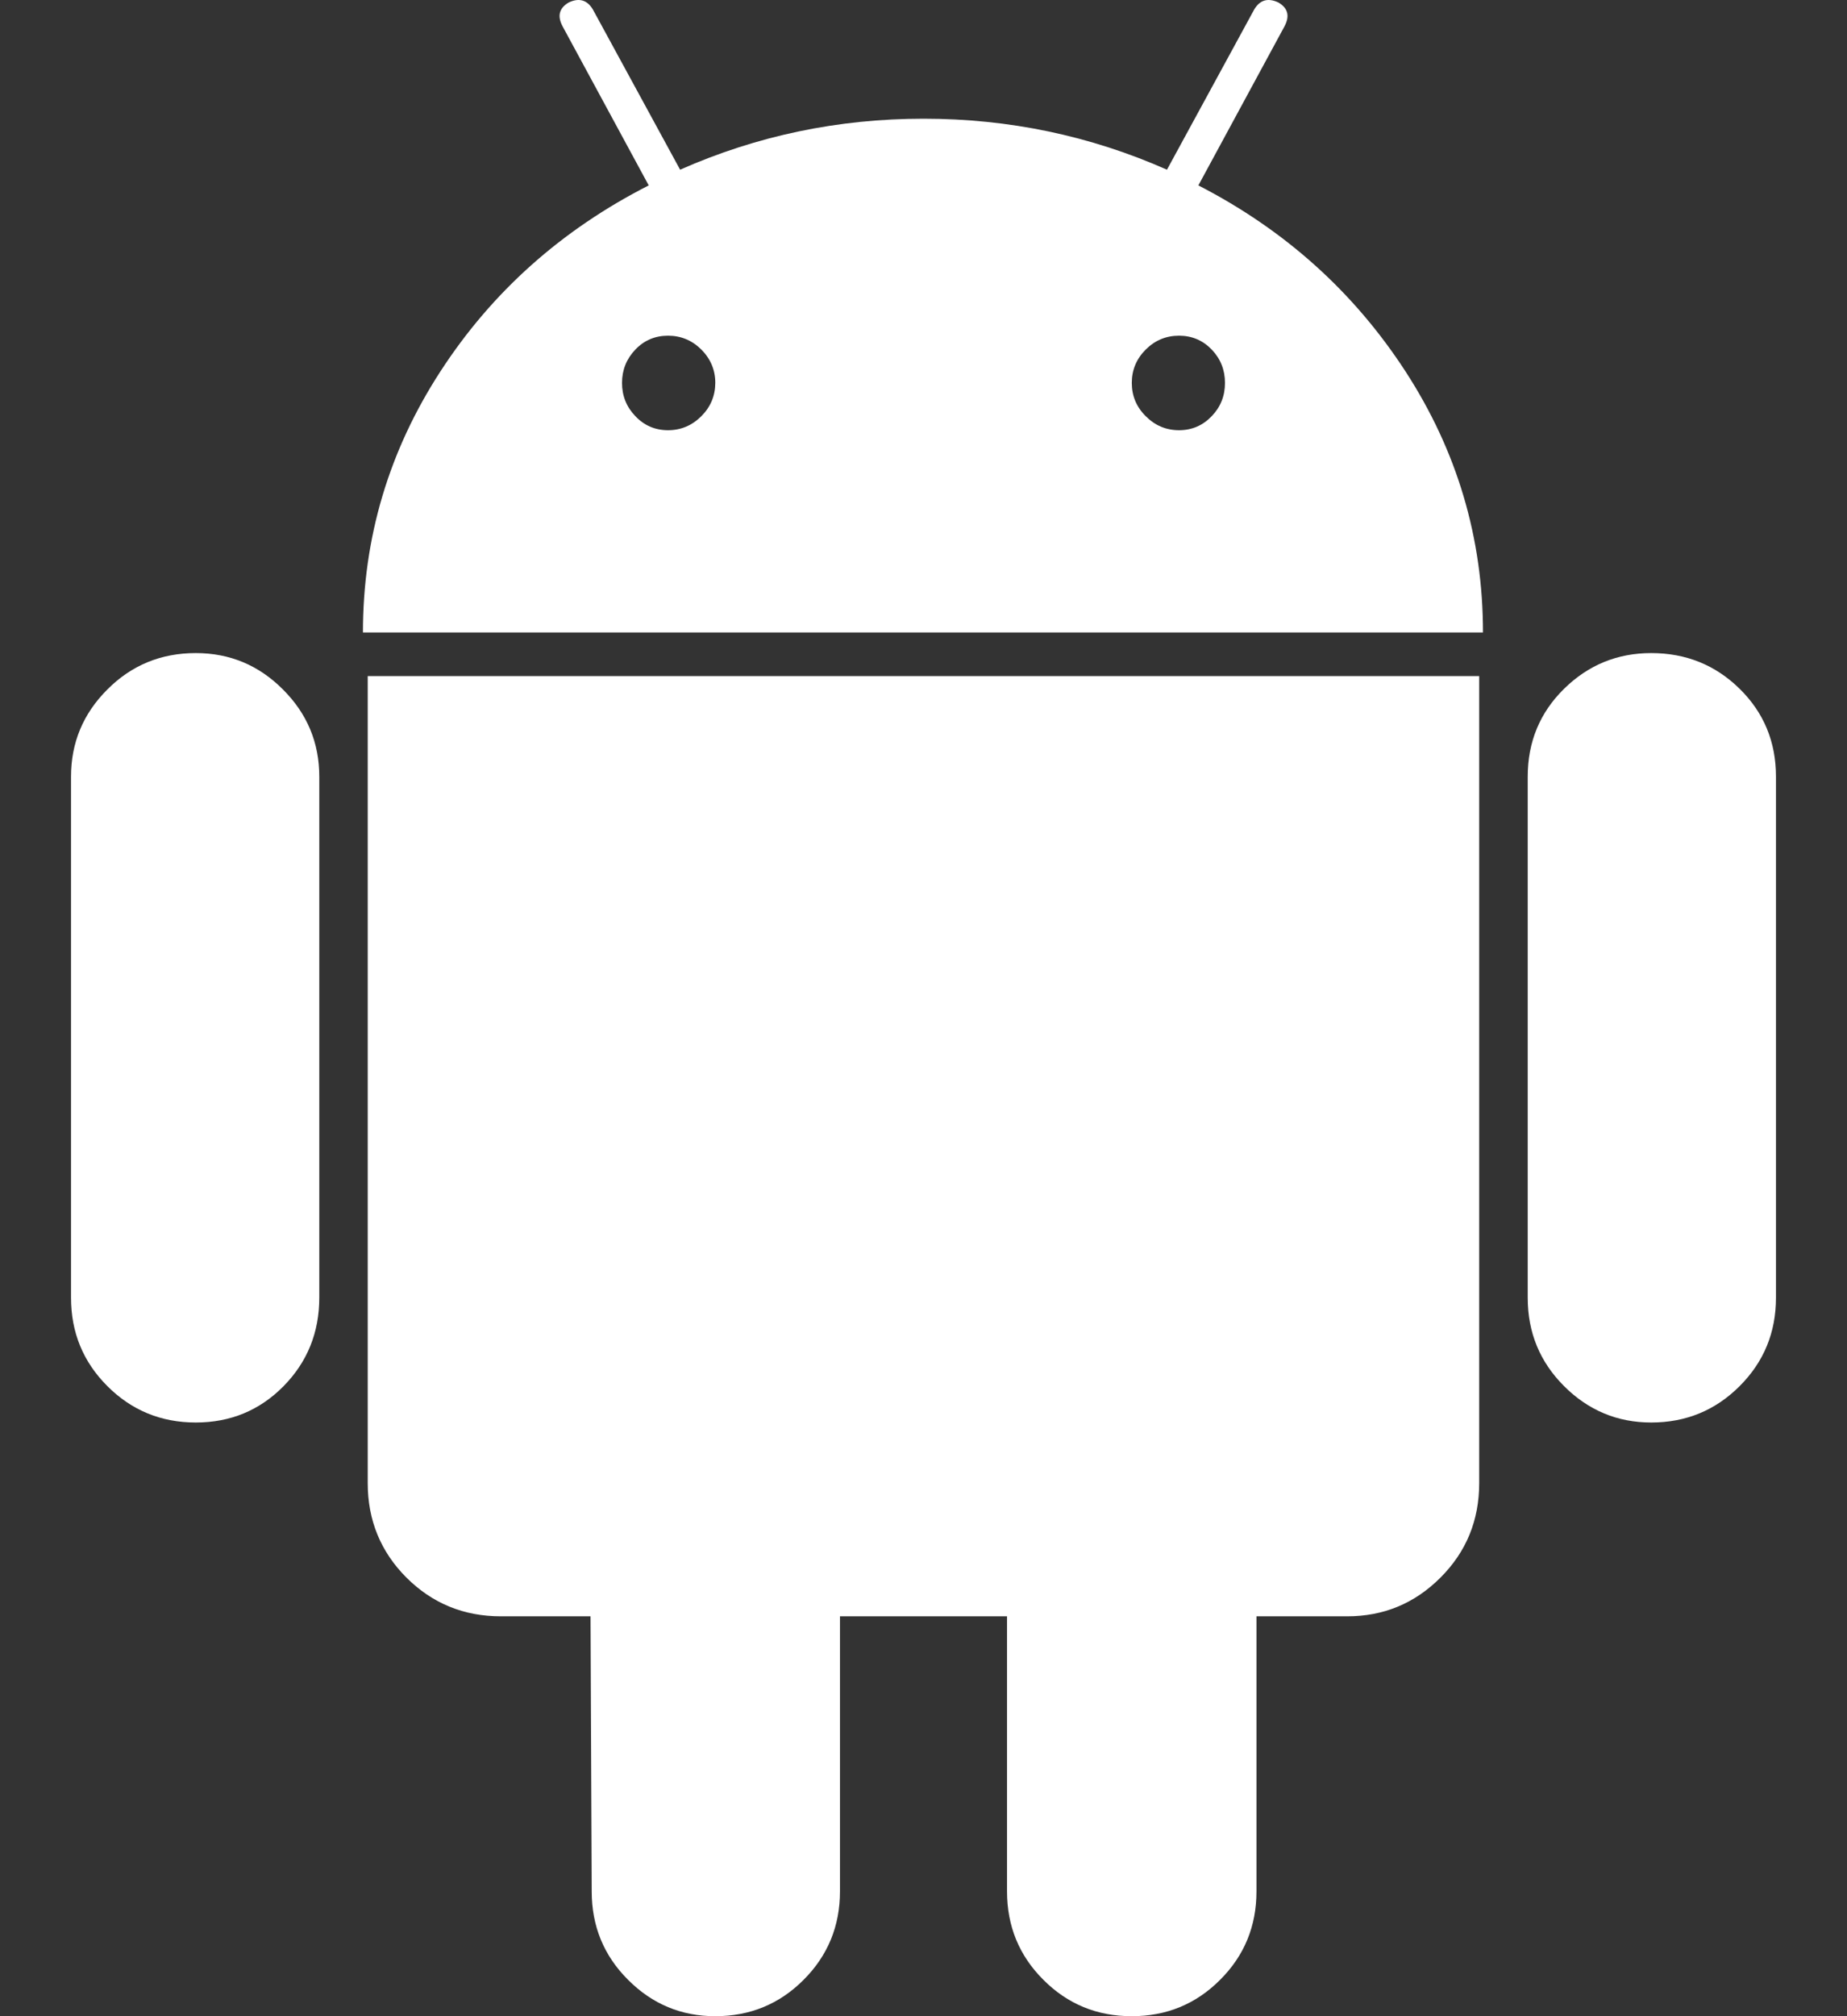
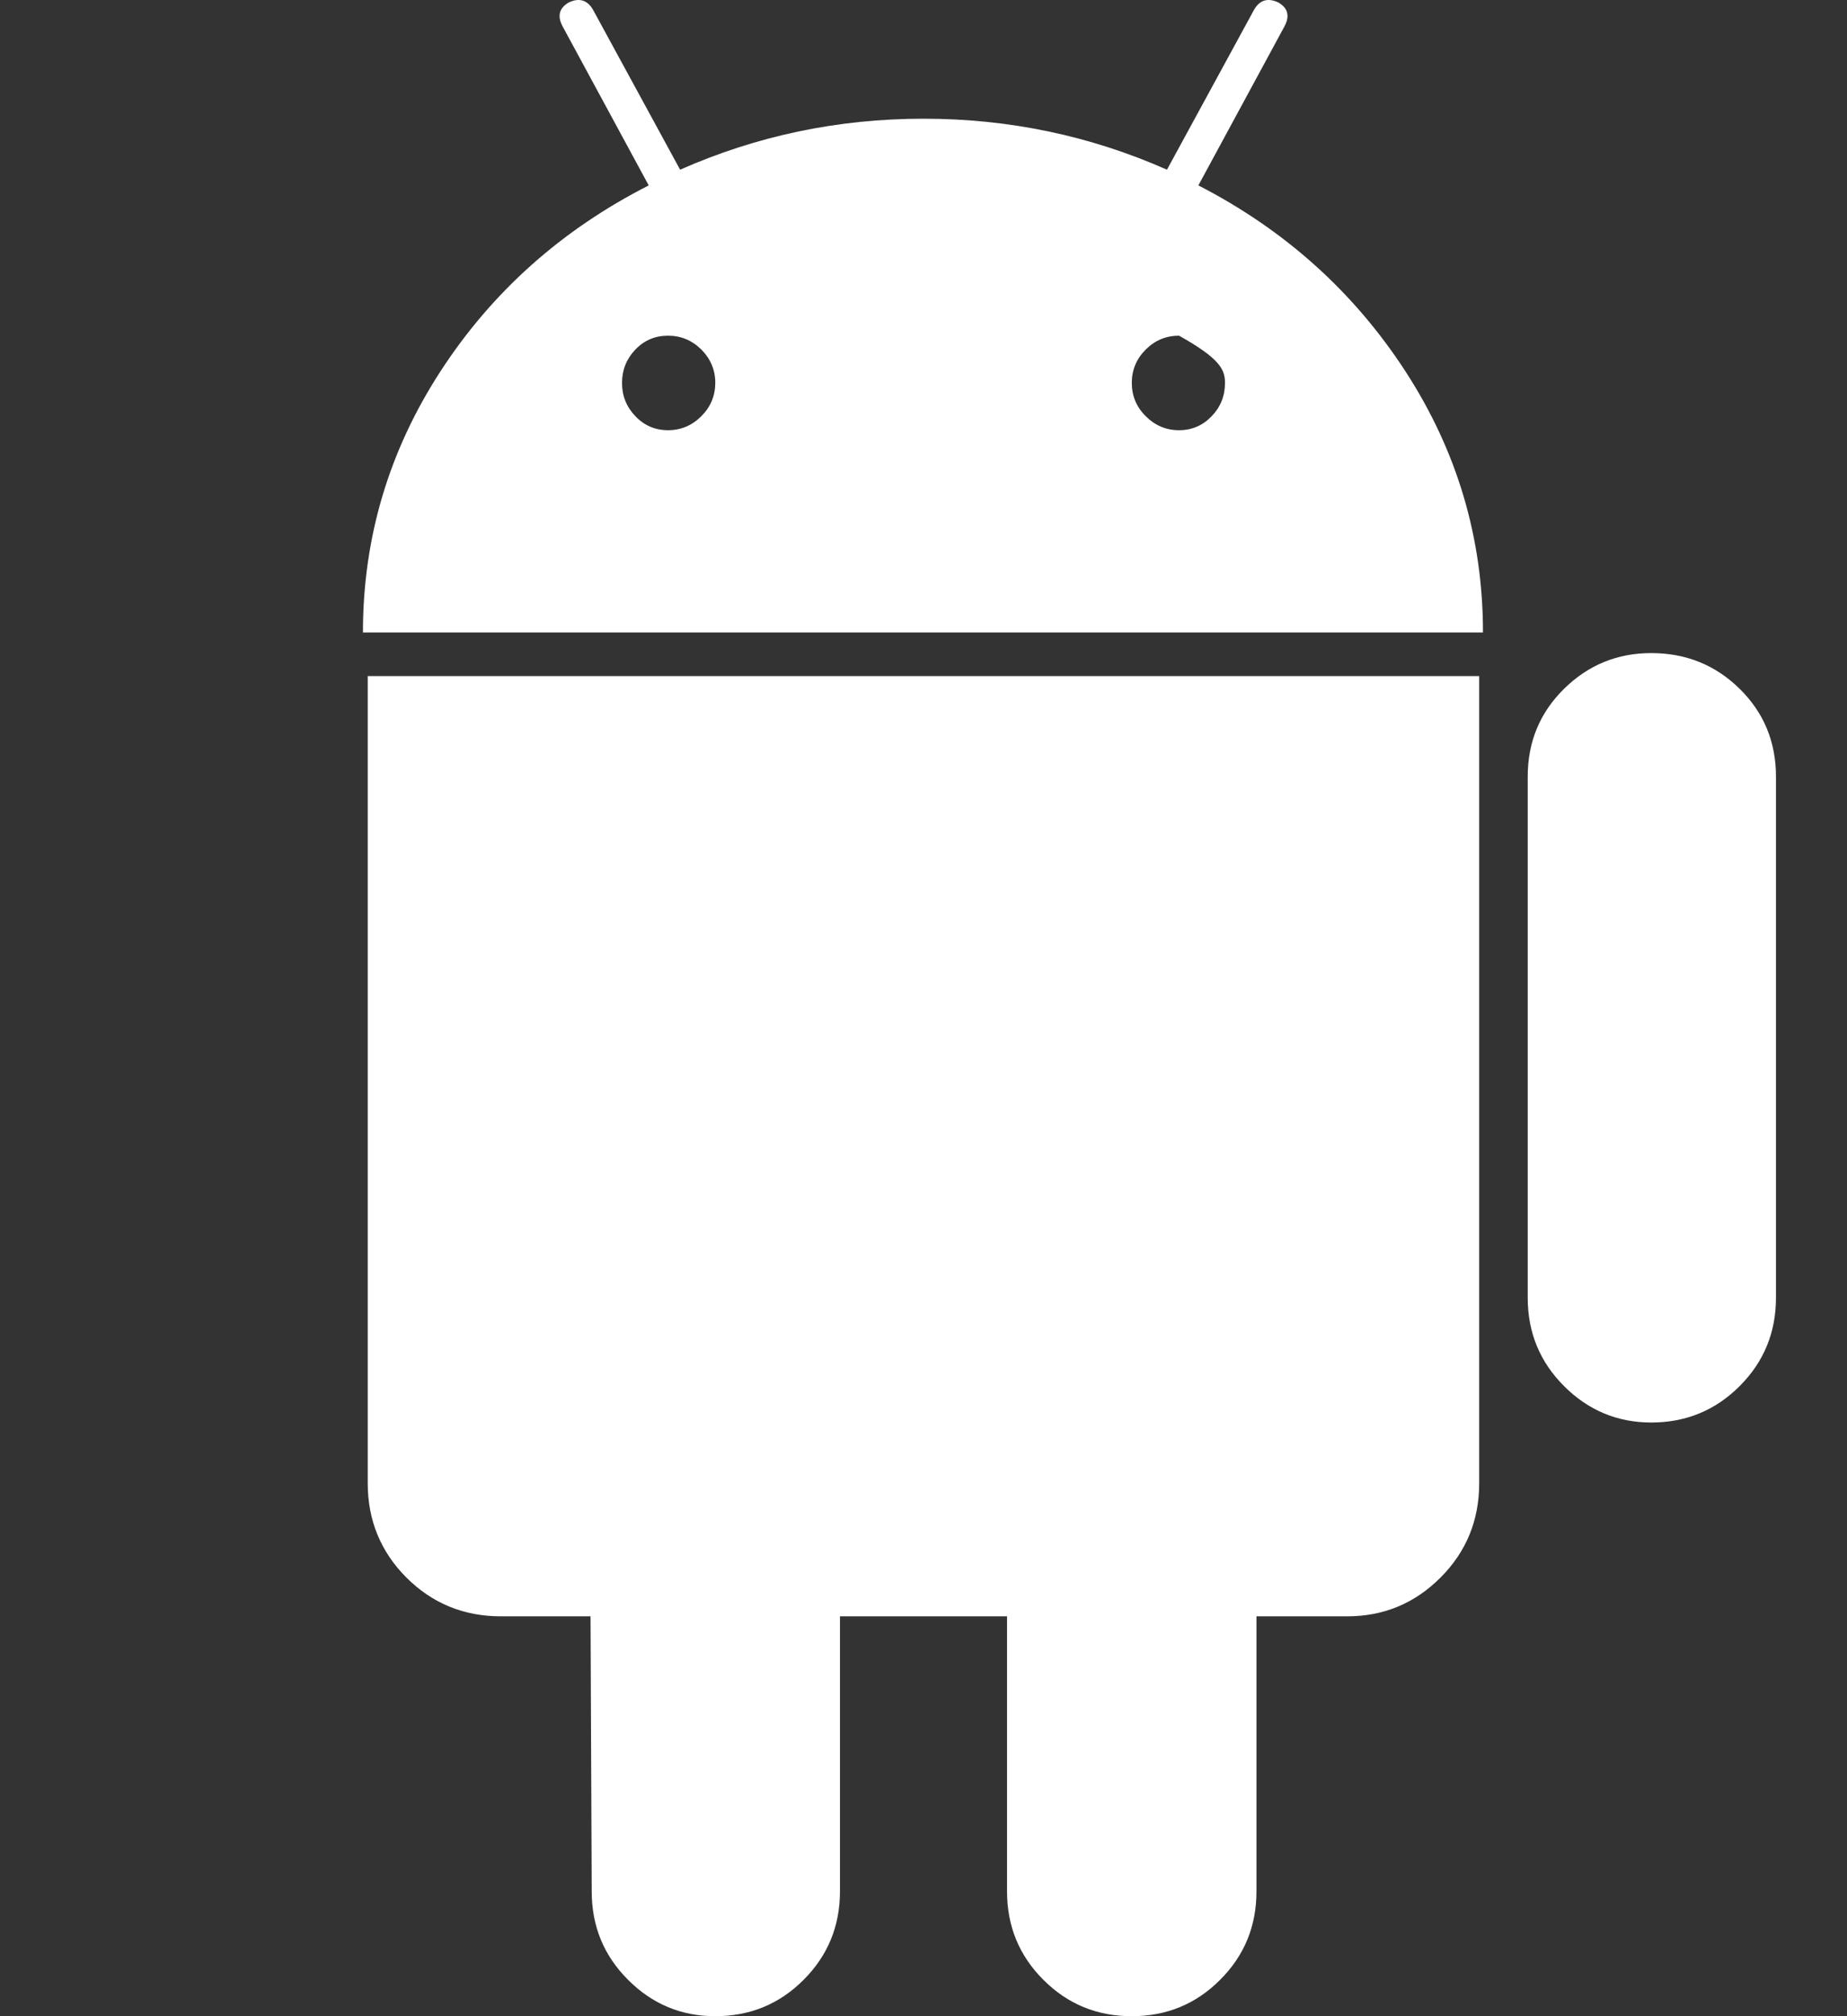
<svg xmlns="http://www.w3.org/2000/svg" width="22" height="24" viewBox="0 0 22 24" fill="none">
  <rect x="0" y="0" width="22" height="24" fill="#333333" stroke="none" />
-   <path d="M2.332 7.774C1.918 7.774 1.567 7.918 1.279 8.207C0.99 8.495 0.846 8.841 0.846 9.245V15.447C0.846 15.861 0.99 16.211 1.279 16.5C1.567 16.788 1.918 16.933 2.332 16.933C2.745 16.933 3.094 16.788 3.378 16.5C3.661 16.212 3.803 15.861 3.803 15.447V9.245C3.803 8.841 3.659 8.495 3.37 8.207C3.082 7.918 2.736 7.774 2.332 7.774Z" fill="white" />
-   <path d="M14.274 2.207L15.298 0.317C15.366 0.192 15.342 0.096 15.226 0.029C15.101 -0.029 15.005 0 14.938 0.115L13.9 2.02C12.986 1.616 12.02 1.413 11.001 1.413C9.981 1.413 9.015 1.616 8.101 2.02L7.063 0.115C6.996 0 6.899 -0.029 6.775 0.029C6.659 0.097 6.635 0.192 6.703 0.317L7.727 2.207C6.688 2.736 5.861 3.474 5.246 4.421C4.631 5.368 4.323 6.404 4.323 7.529H17.664C17.664 6.404 17.356 5.368 16.741 4.421C16.125 3.474 15.303 2.736 14.274 2.207ZM8.354 4.954C8.243 5.065 8.111 5.121 7.957 5.121C7.803 5.121 7.673 5.065 7.568 4.954C7.462 4.844 7.409 4.712 7.409 4.558C7.409 4.404 7.462 4.272 7.568 4.161C7.673 4.051 7.803 3.996 7.957 3.996C8.111 3.996 8.243 4.051 8.354 4.161C8.464 4.272 8.52 4.404 8.52 4.558C8.519 4.712 8.464 4.844 8.354 4.954ZM14.433 4.954C14.327 5.065 14.197 5.121 14.044 5.121C13.889 5.121 13.757 5.065 13.647 4.954C13.536 4.844 13.481 4.712 13.481 4.558C13.481 4.404 13.536 4.272 13.647 4.161C13.757 4.051 13.889 3.996 14.044 3.996C14.197 3.996 14.327 4.051 14.433 4.161C14.539 4.272 14.591 4.404 14.591 4.558C14.591 4.712 14.539 4.844 14.433 4.954Z" fill="white" />
+   <path d="M14.274 2.207L15.298 0.317C15.366 0.192 15.342 0.096 15.226 0.029C15.101 -0.029 15.005 0 14.938 0.115L13.9 2.02C12.986 1.616 12.02 1.413 11.001 1.413C9.981 1.413 9.015 1.616 8.101 2.02L7.063 0.115C6.996 0 6.899 -0.029 6.775 0.029C6.659 0.097 6.635 0.192 6.703 0.317L7.727 2.207C6.688 2.736 5.861 3.474 5.246 4.421C4.631 5.368 4.323 6.404 4.323 7.529H17.664C17.664 6.404 17.356 5.368 16.741 4.421C16.125 3.474 15.303 2.736 14.274 2.207ZM8.354 4.954C8.243 5.065 8.111 5.121 7.957 5.121C7.803 5.121 7.673 5.065 7.568 4.954C7.462 4.844 7.409 4.712 7.409 4.558C7.409 4.404 7.462 4.272 7.568 4.161C7.673 4.051 7.803 3.996 7.957 3.996C8.111 3.996 8.243 4.051 8.354 4.161C8.464 4.272 8.52 4.404 8.52 4.558C8.519 4.712 8.464 4.844 8.354 4.954ZM14.433 4.954C14.327 5.065 14.197 5.121 14.044 5.121C13.889 5.121 13.757 5.065 13.647 4.954C13.536 4.844 13.481 4.712 13.481 4.558C13.481 4.404 13.536 4.272 13.647 4.161C13.757 4.051 13.889 3.996 14.044 3.996C14.539 4.272 14.591 4.404 14.591 4.558C14.591 4.712 14.539 4.844 14.433 4.954Z" fill="white" />
  <path d="M4.38 17.654C4.38 18.096 4.534 18.471 4.841 18.779C5.149 19.086 5.524 19.24 5.966 19.24H7.034L7.048 22.514C7.048 22.928 7.192 23.279 7.481 23.567C7.769 23.856 8.116 24 8.519 24C8.932 24 9.284 23.856 9.572 23.567C9.86 23.279 10.005 22.928 10.005 22.514V19.24H11.995V22.514C11.995 22.928 12.139 23.279 12.428 23.567C12.716 23.856 13.067 24 13.48 24C13.894 24 14.245 23.856 14.533 23.567C14.822 23.279 14.966 22.928 14.966 22.514V19.24H16.047C16.48 19.24 16.85 19.087 17.158 18.779C17.466 18.471 17.619 18.097 17.619 17.654V8.048H4.38V17.654Z" fill="white" />
  <path d="M19.668 7.774C19.264 7.774 18.918 7.916 18.63 8.199C18.341 8.483 18.197 8.832 18.197 9.245V15.447C18.197 15.861 18.341 16.211 18.63 16.5C18.918 16.788 19.265 16.933 19.668 16.933C20.082 16.933 20.433 16.788 20.721 16.5C21.01 16.211 21.154 15.861 21.154 15.447V9.245C21.154 8.832 21.01 8.483 20.721 8.199C20.433 7.916 20.082 7.774 19.668 7.774Z" fill="white" />
</svg>